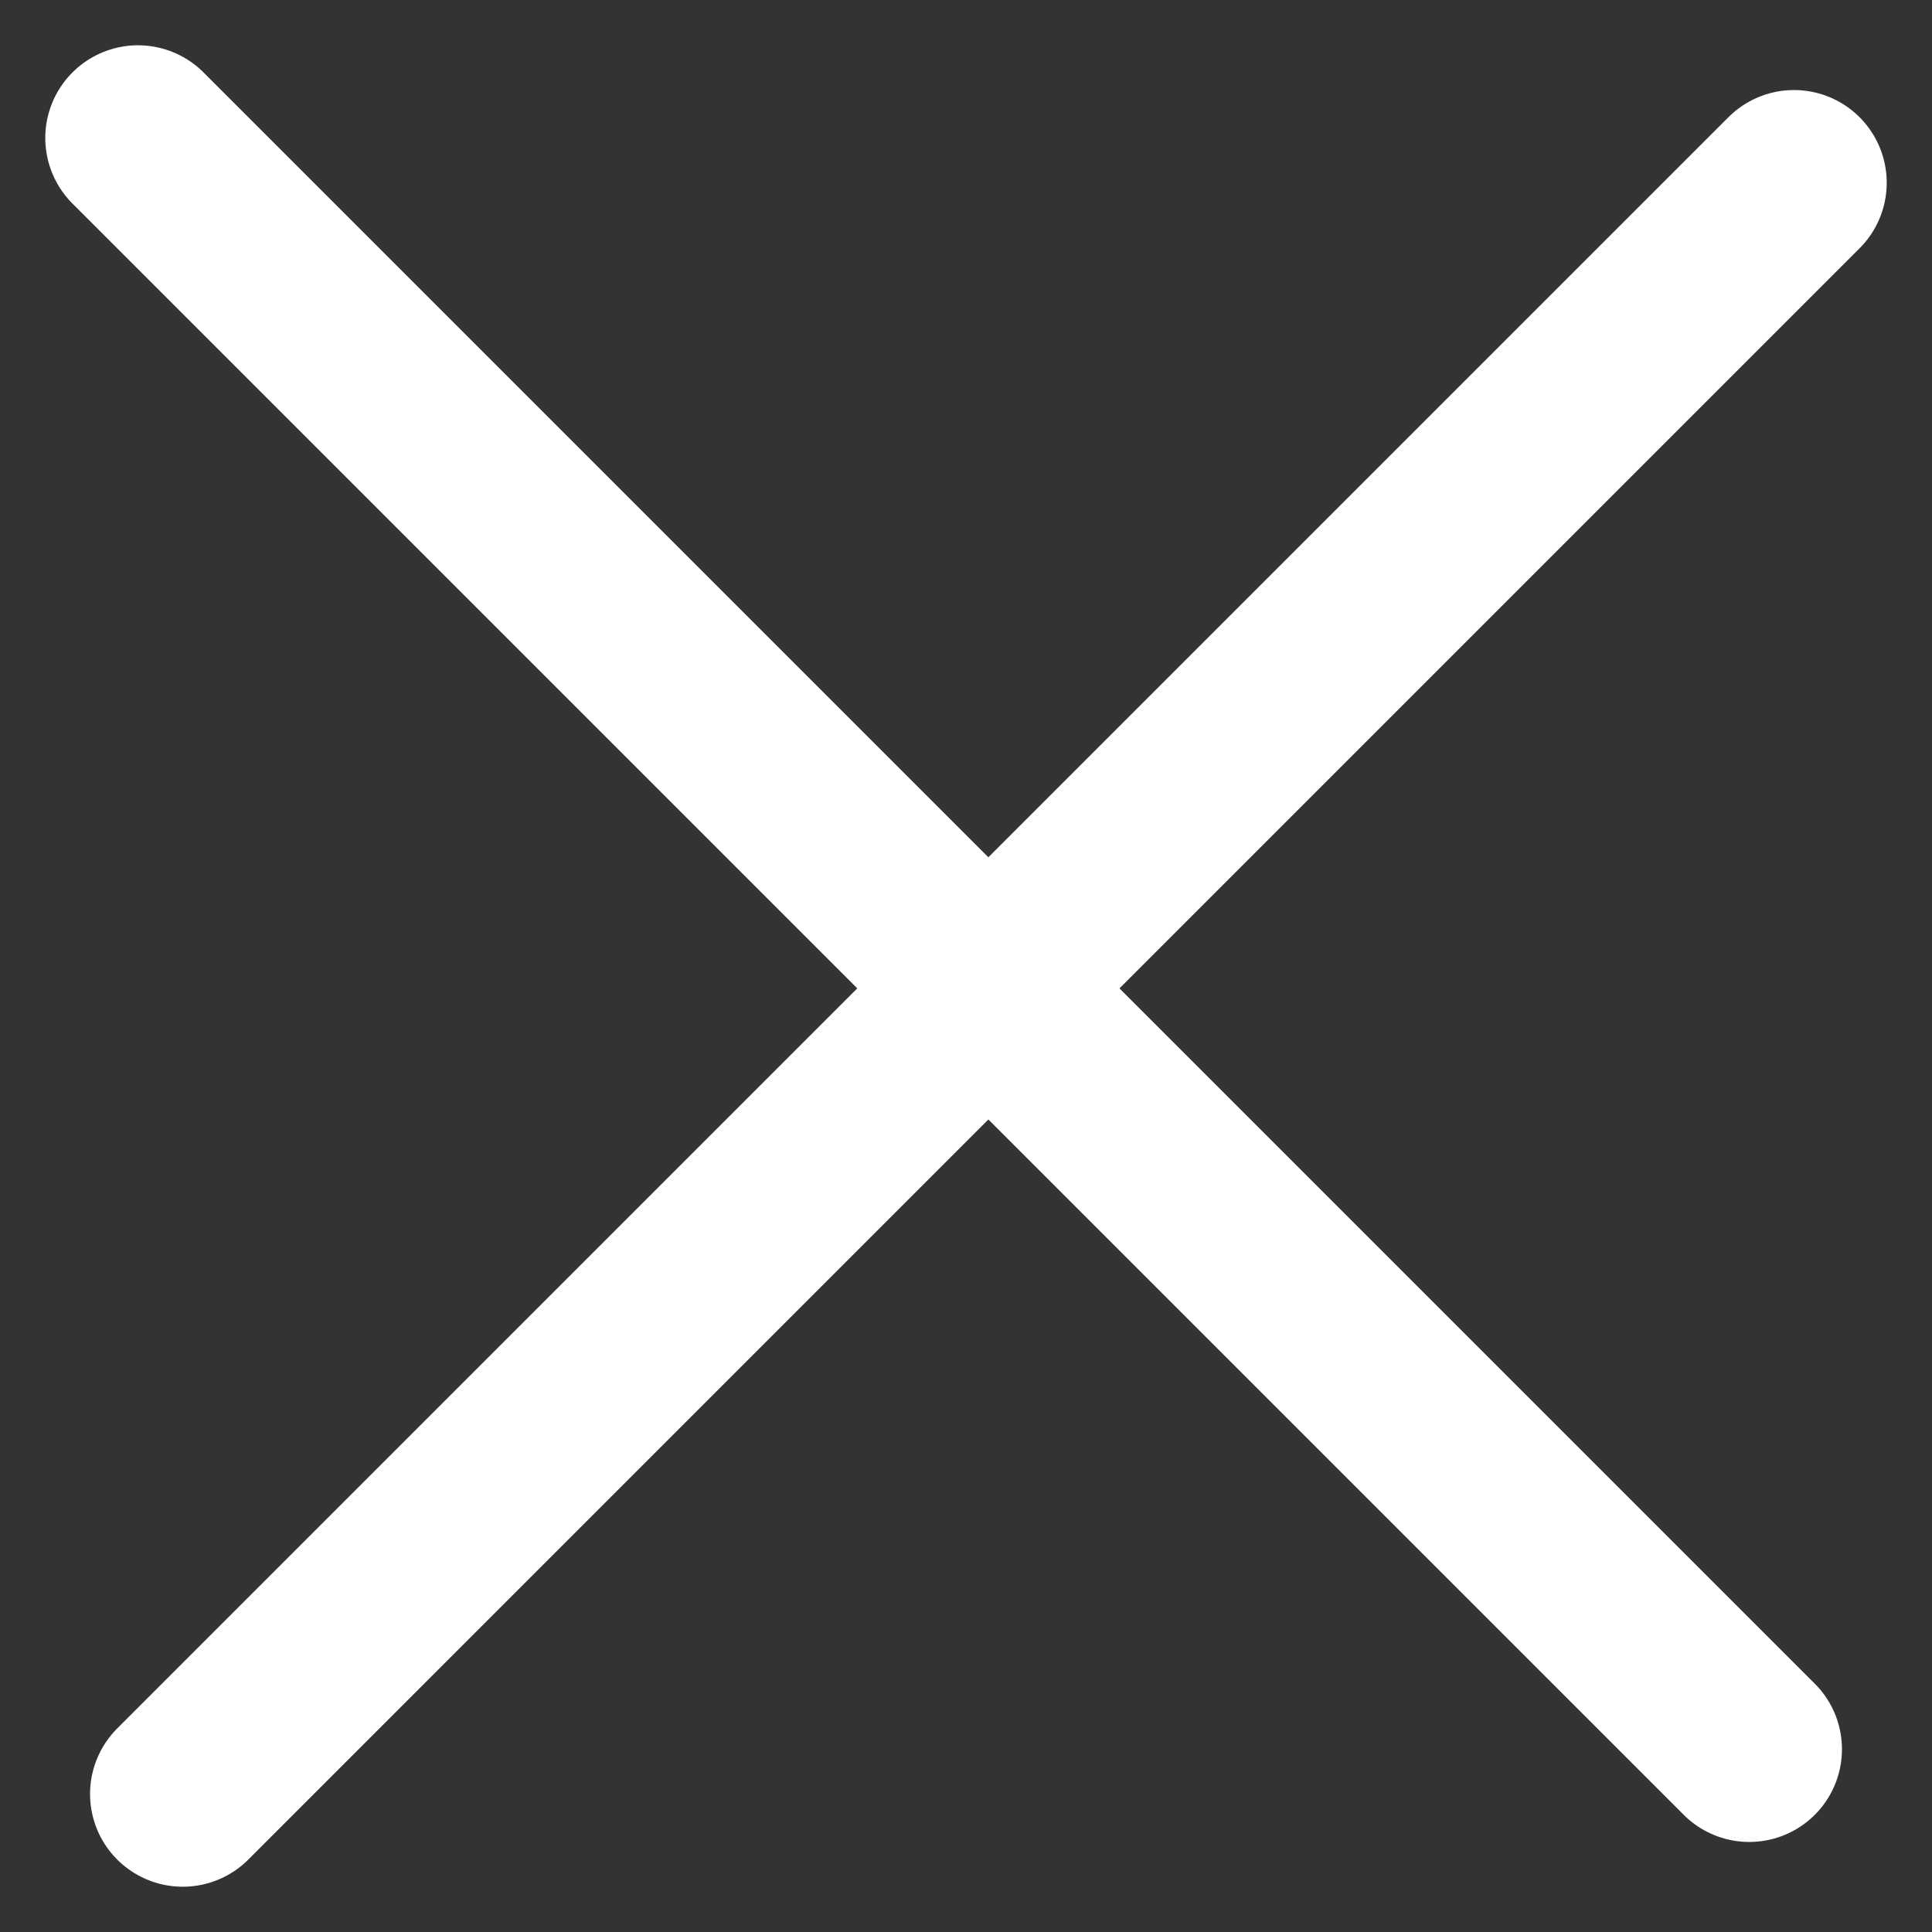
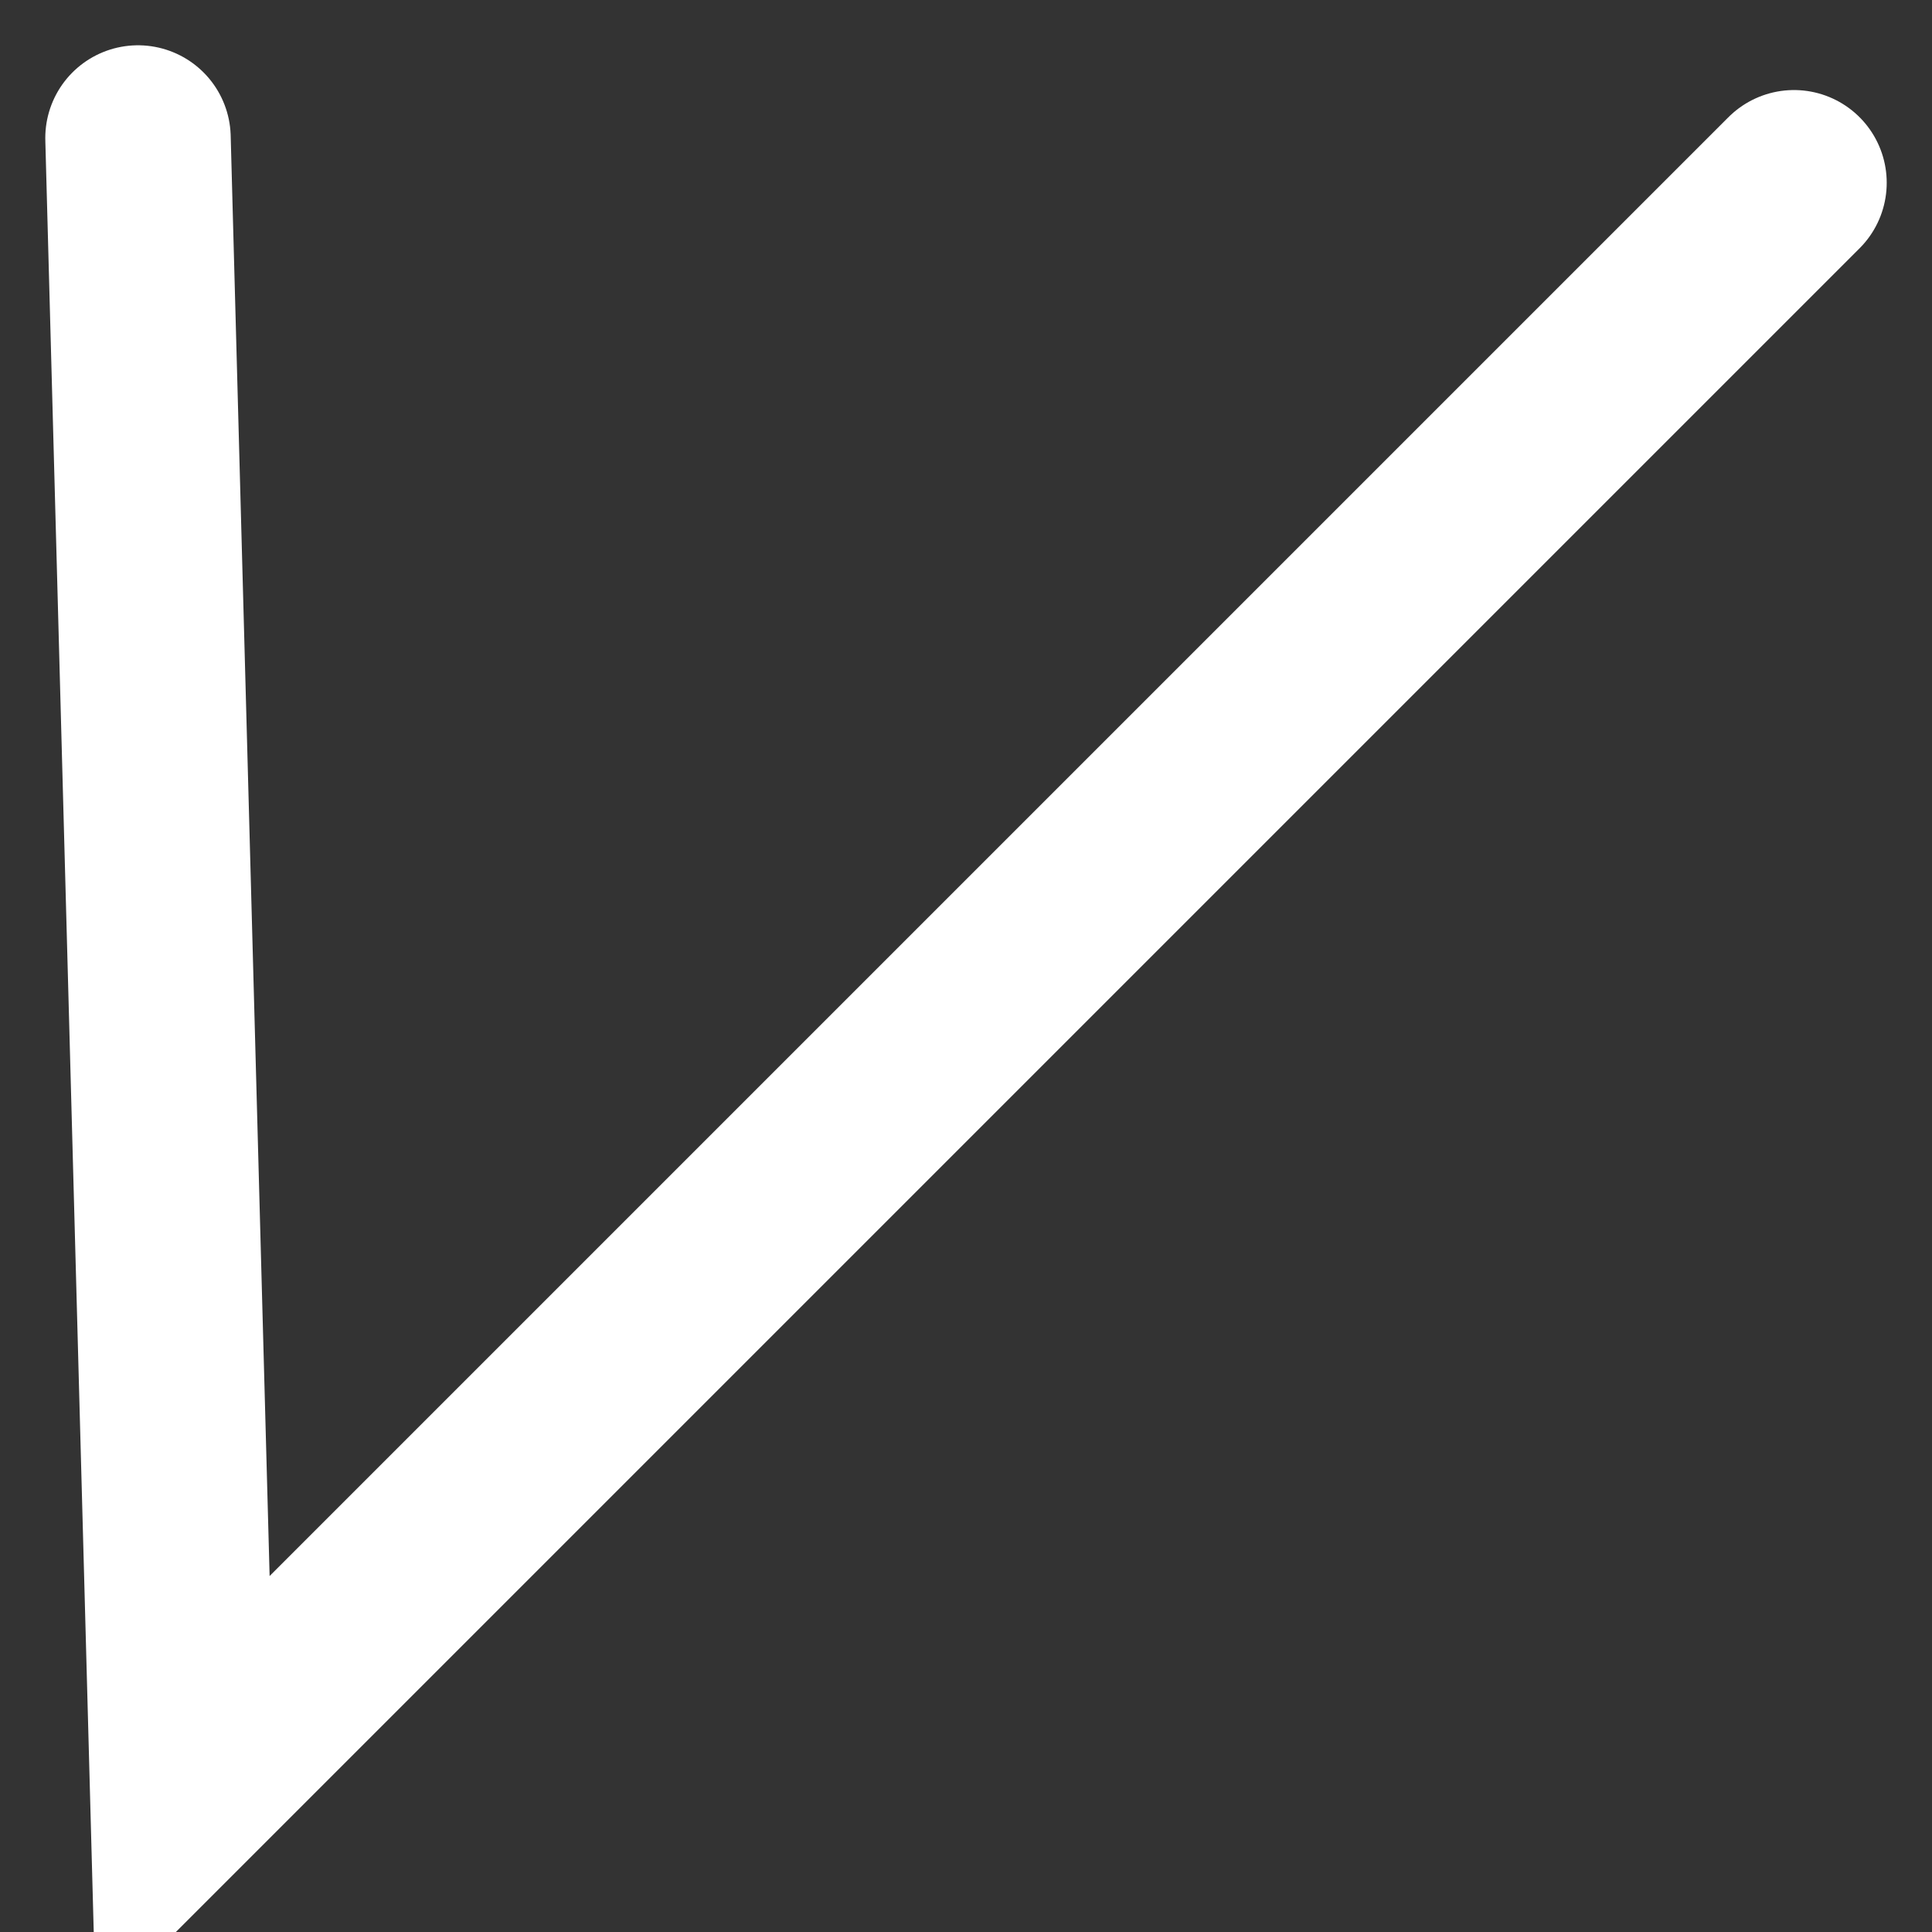
<svg xmlns="http://www.w3.org/2000/svg" width="42" height="42" viewBox="0 0 42 42" fill="none">
  <rect x="0" y="0" width="42" height="42" fill="#333333" stroke="none" />
-   <path d="M39 3.973L3.973 39M38.027 38.027L3 3" stroke="white" stroke-width="4.031" stroke-linecap="round" />
+   <path d="M39 3.973L3.973 39L3 3" stroke="white" stroke-width="4.031" stroke-linecap="round" />
</svg>